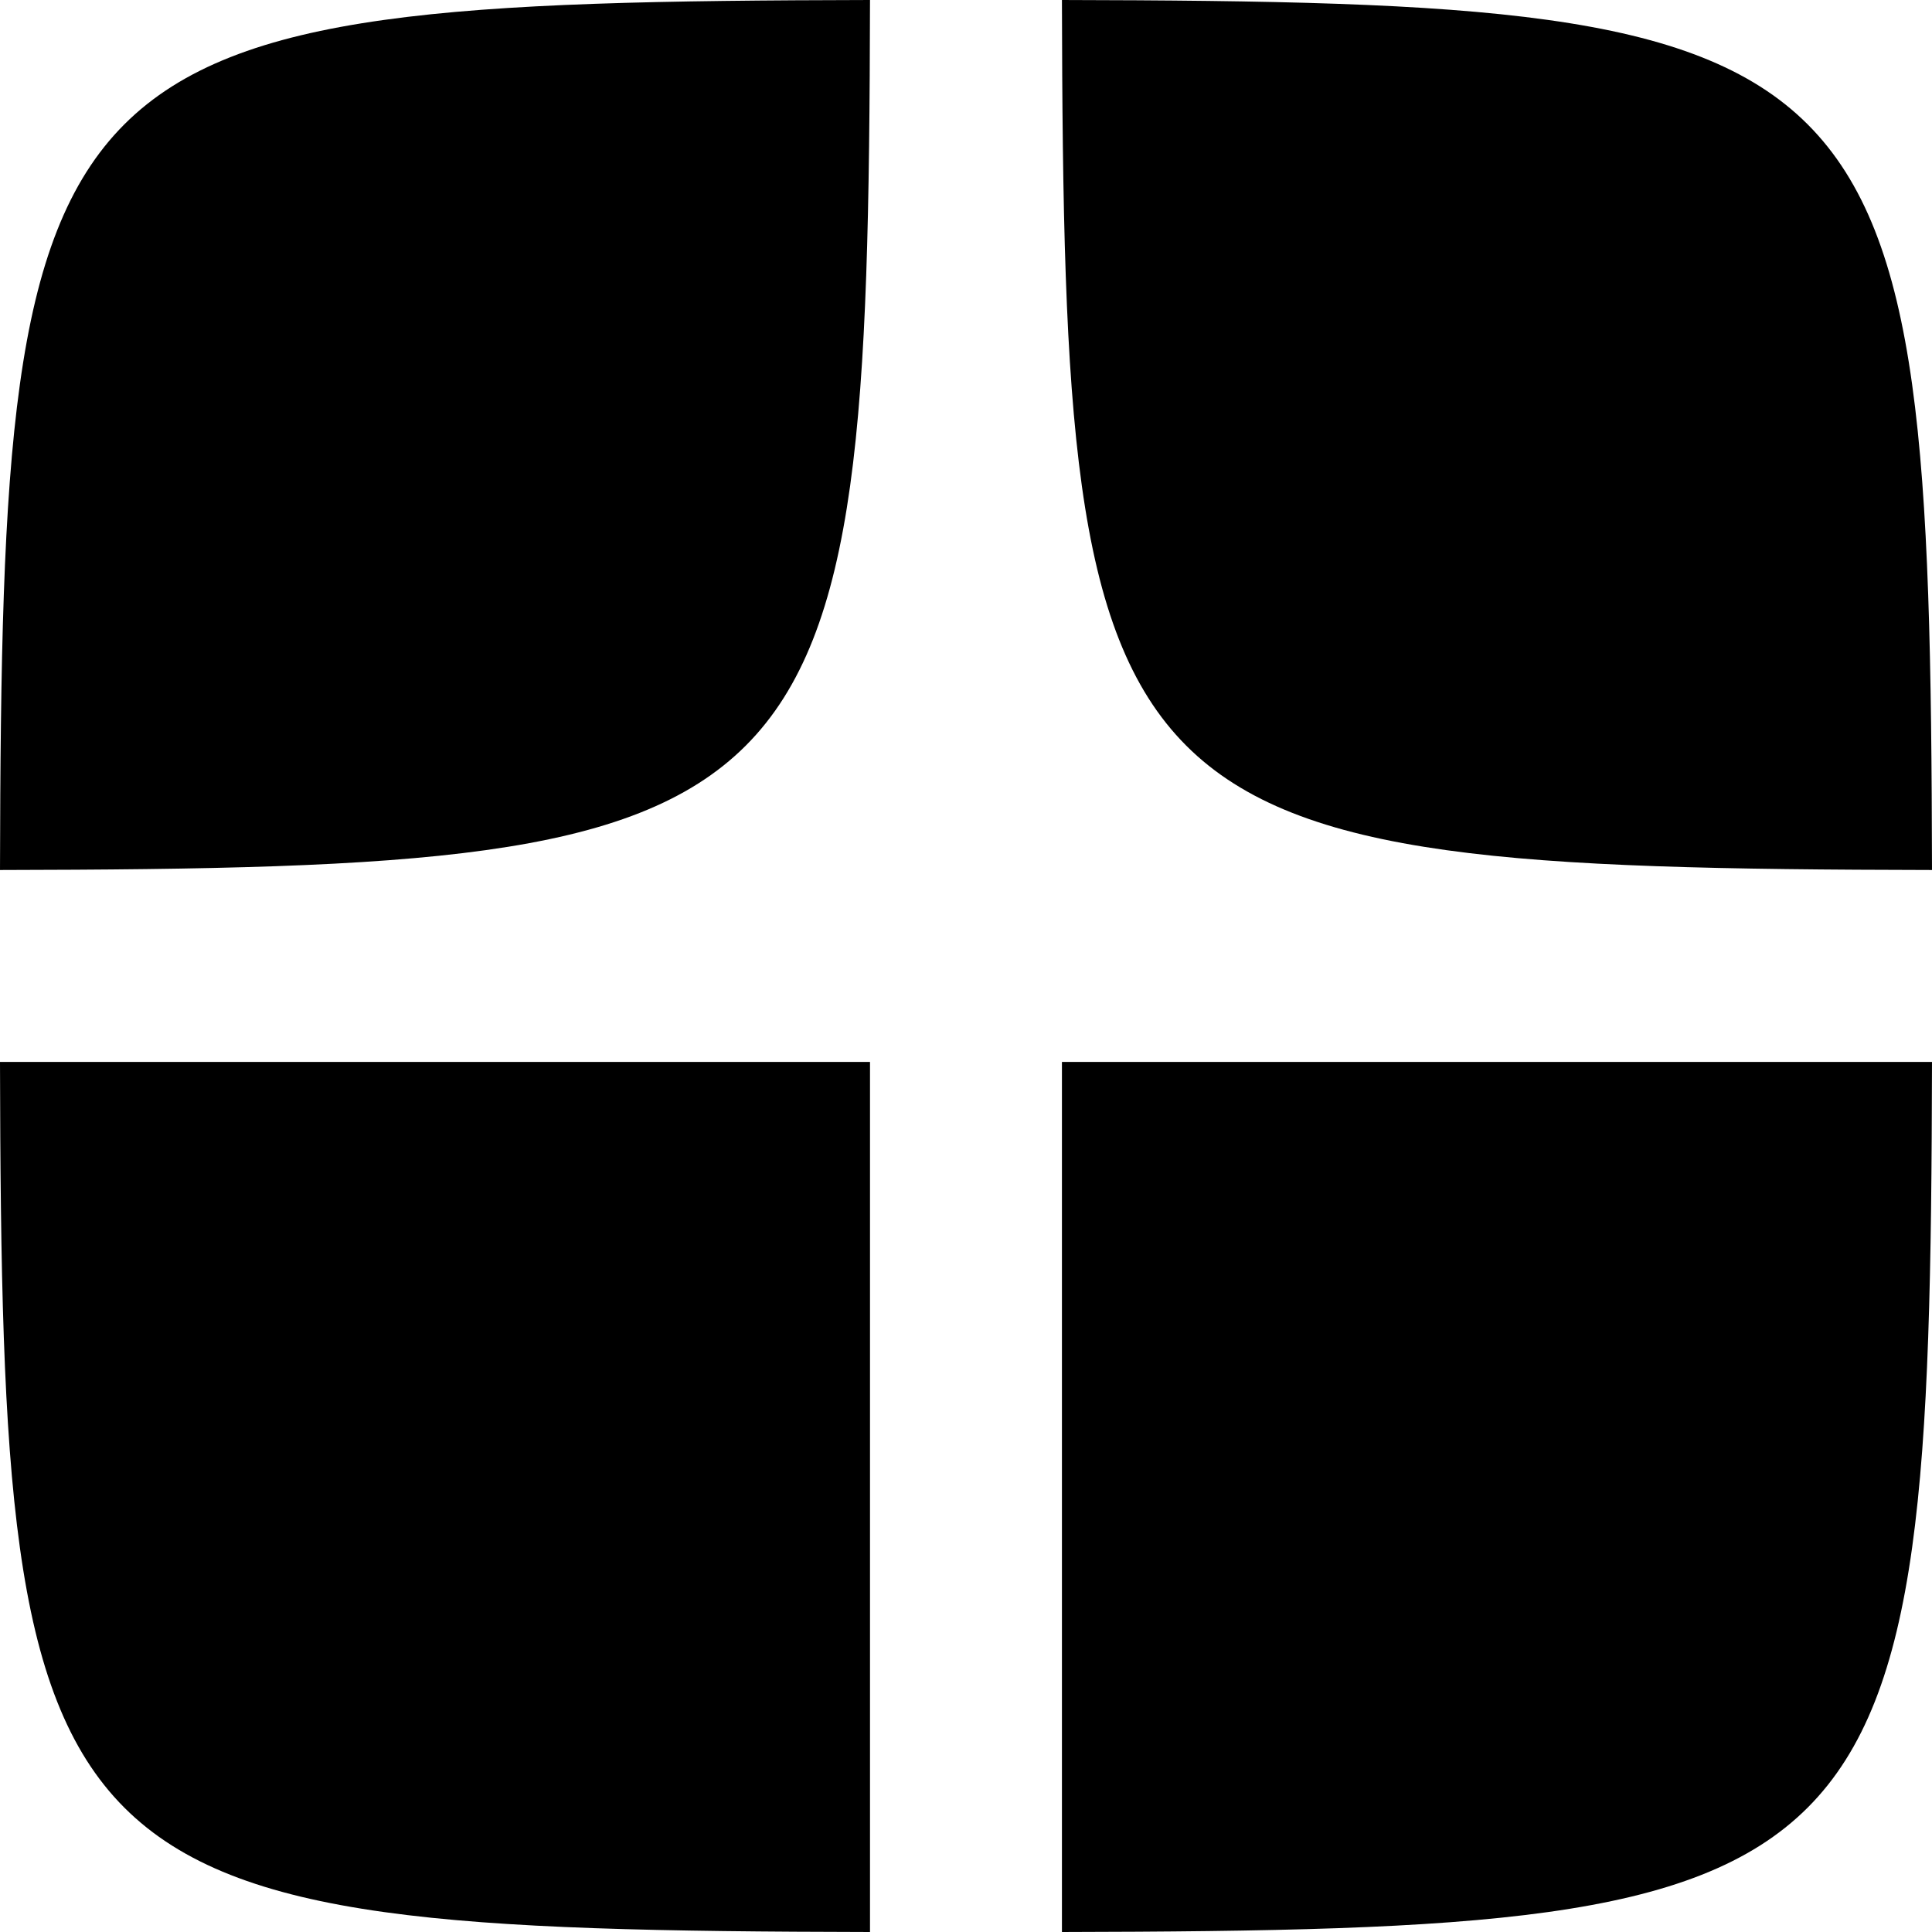
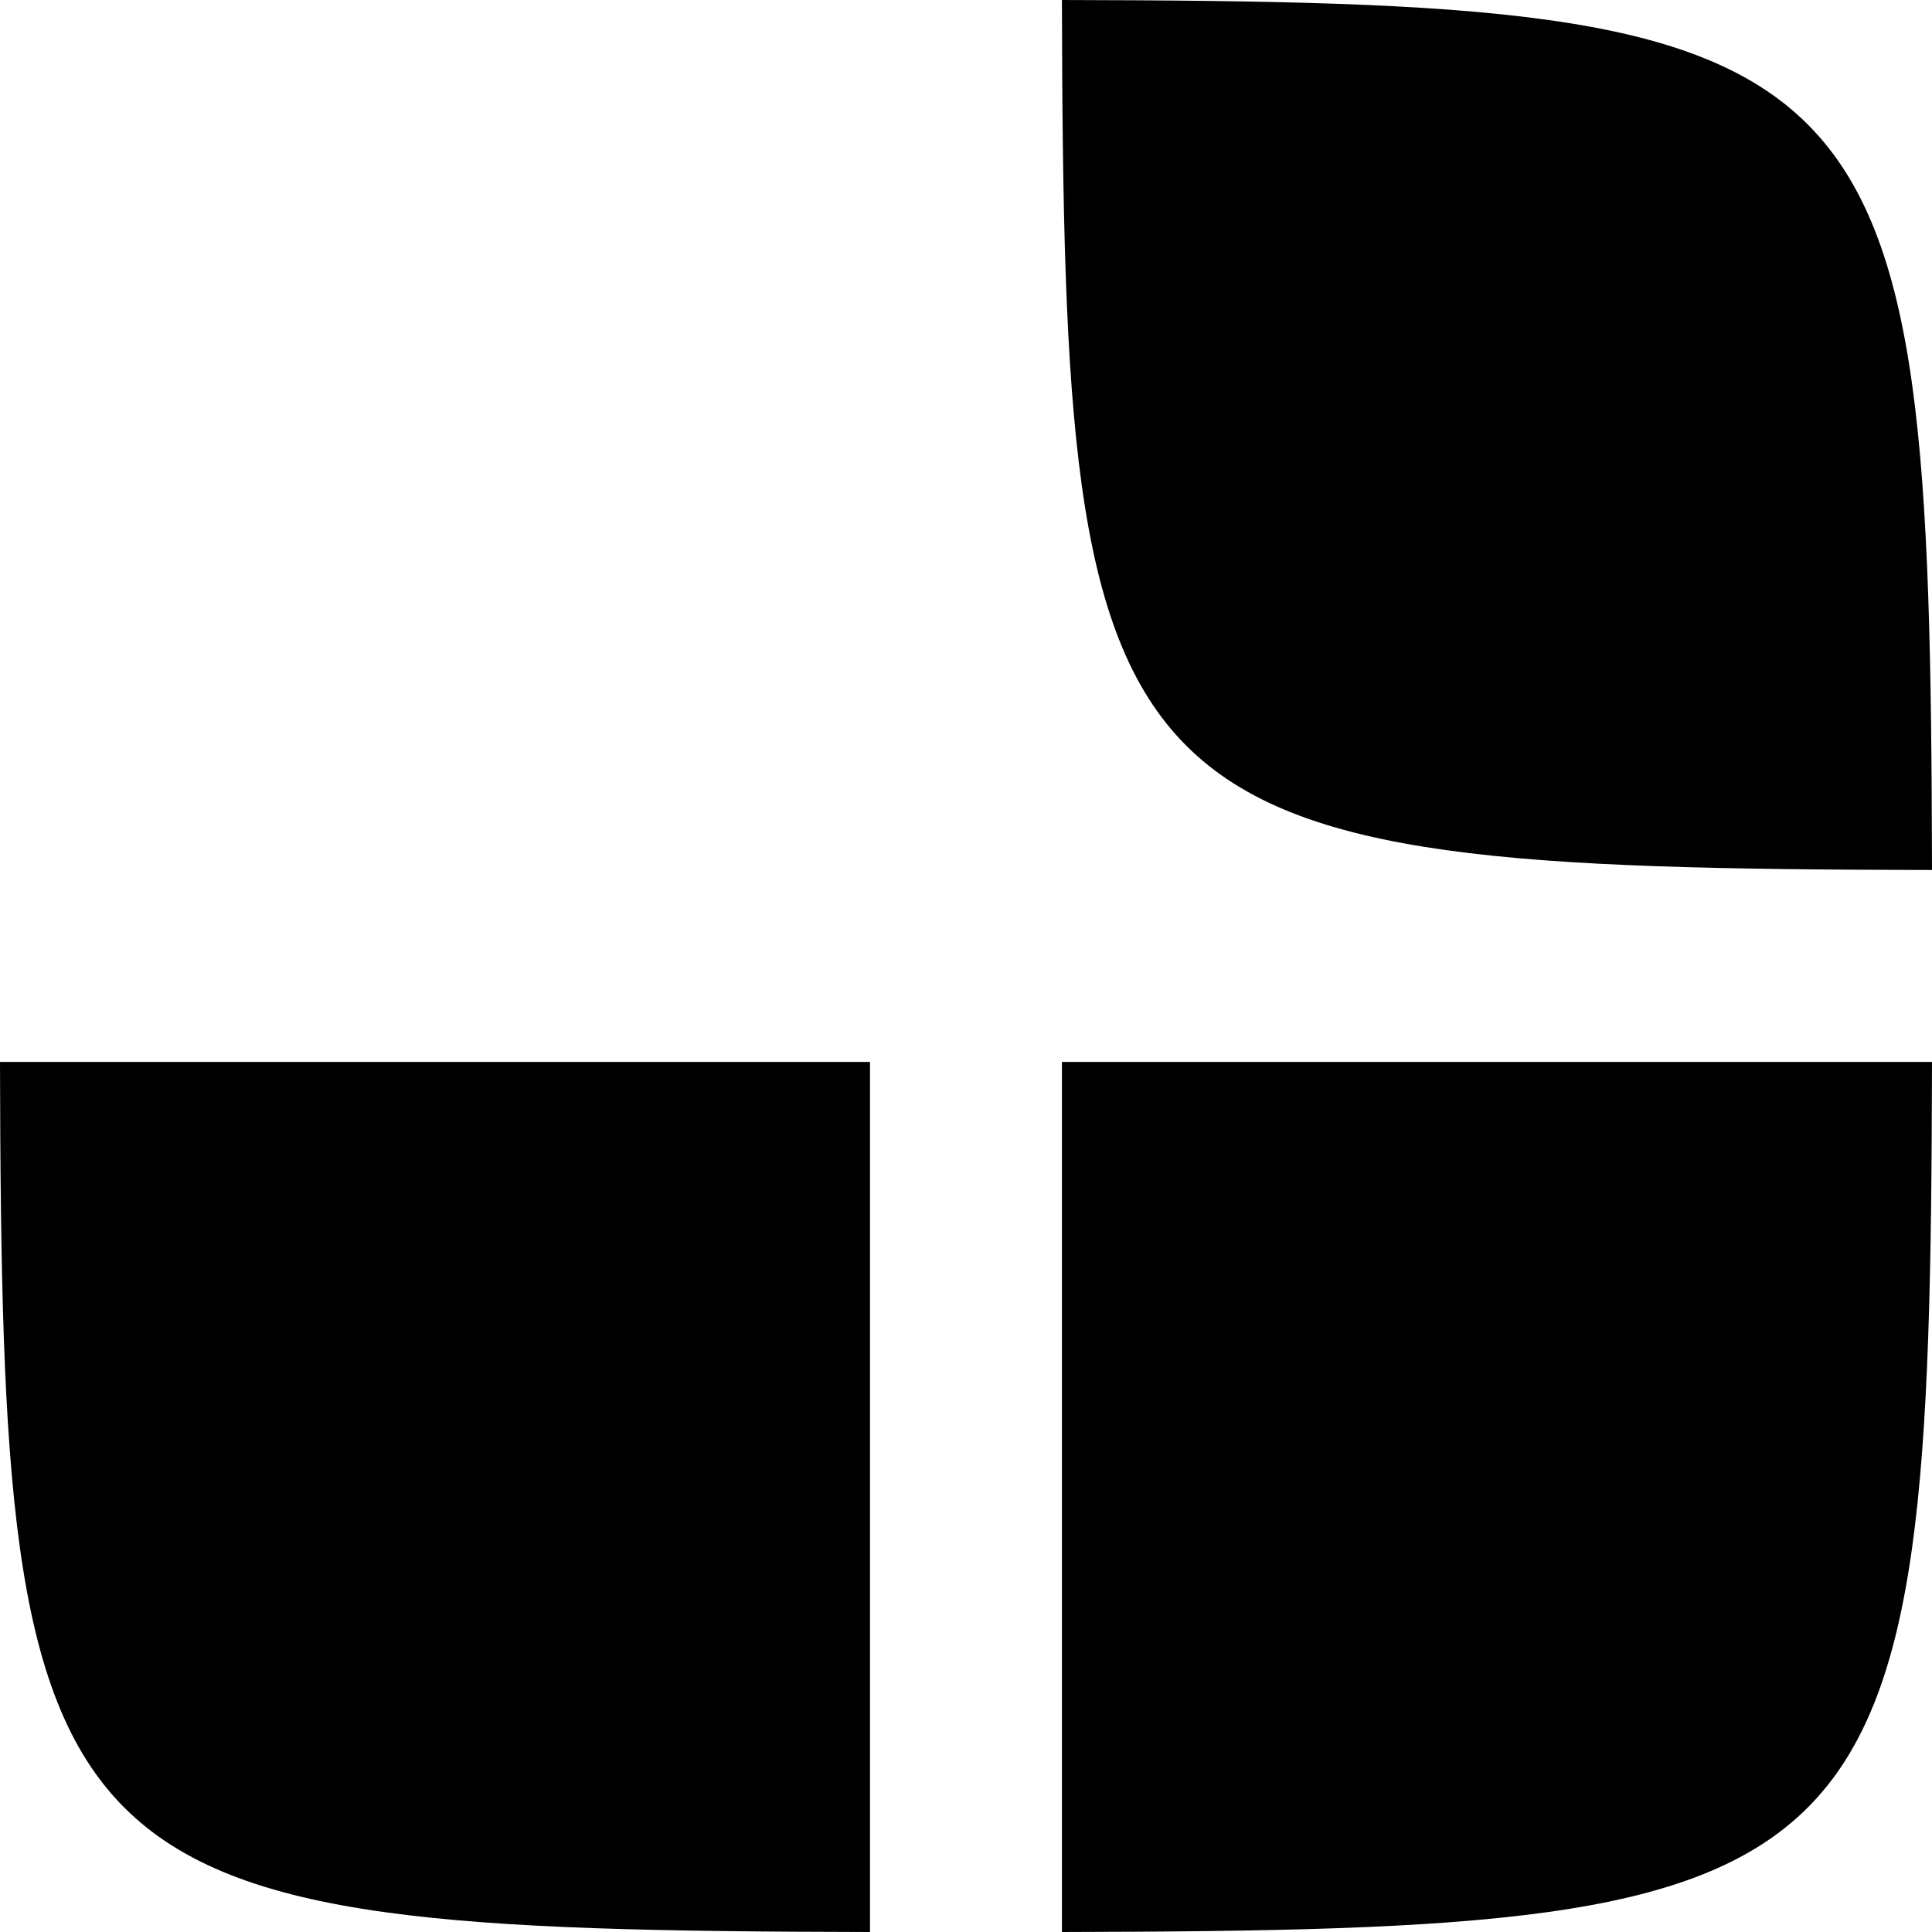
<svg xmlns="http://www.w3.org/2000/svg" width="32" height="32" viewBox="0 0 32 32" fill="none">
  <g clip-path="url(#clip0_4193_9642)">
    <path d="M14.41 17.589H0C0.028 31.339 0.661 31.972 14.41 32V17.589Z" fill="black" />
    <path d="M17.589 17.589V32C31.339 31.972 31.972 31.339 32 17.589H17.589Z" fill="black" />
-     <path d="M0 14.41C13.75 14.383 14.383 13.75 14.41 0C0.661 0.028 0.028 0.661 0 14.41Z" fill="black" />
    <path d="M17.589 0C31.339 0.028 31.972 0.661 32 14.41C18.25 14.383 17.617 13.75 17.589 0Z" fill="black" />
  </g>
  <defs>
    <clipPath id="clip0_4193_9642">
      <rect width="32" height="32" fill="white" />
    </clipPath>
  </defs>
</svg>